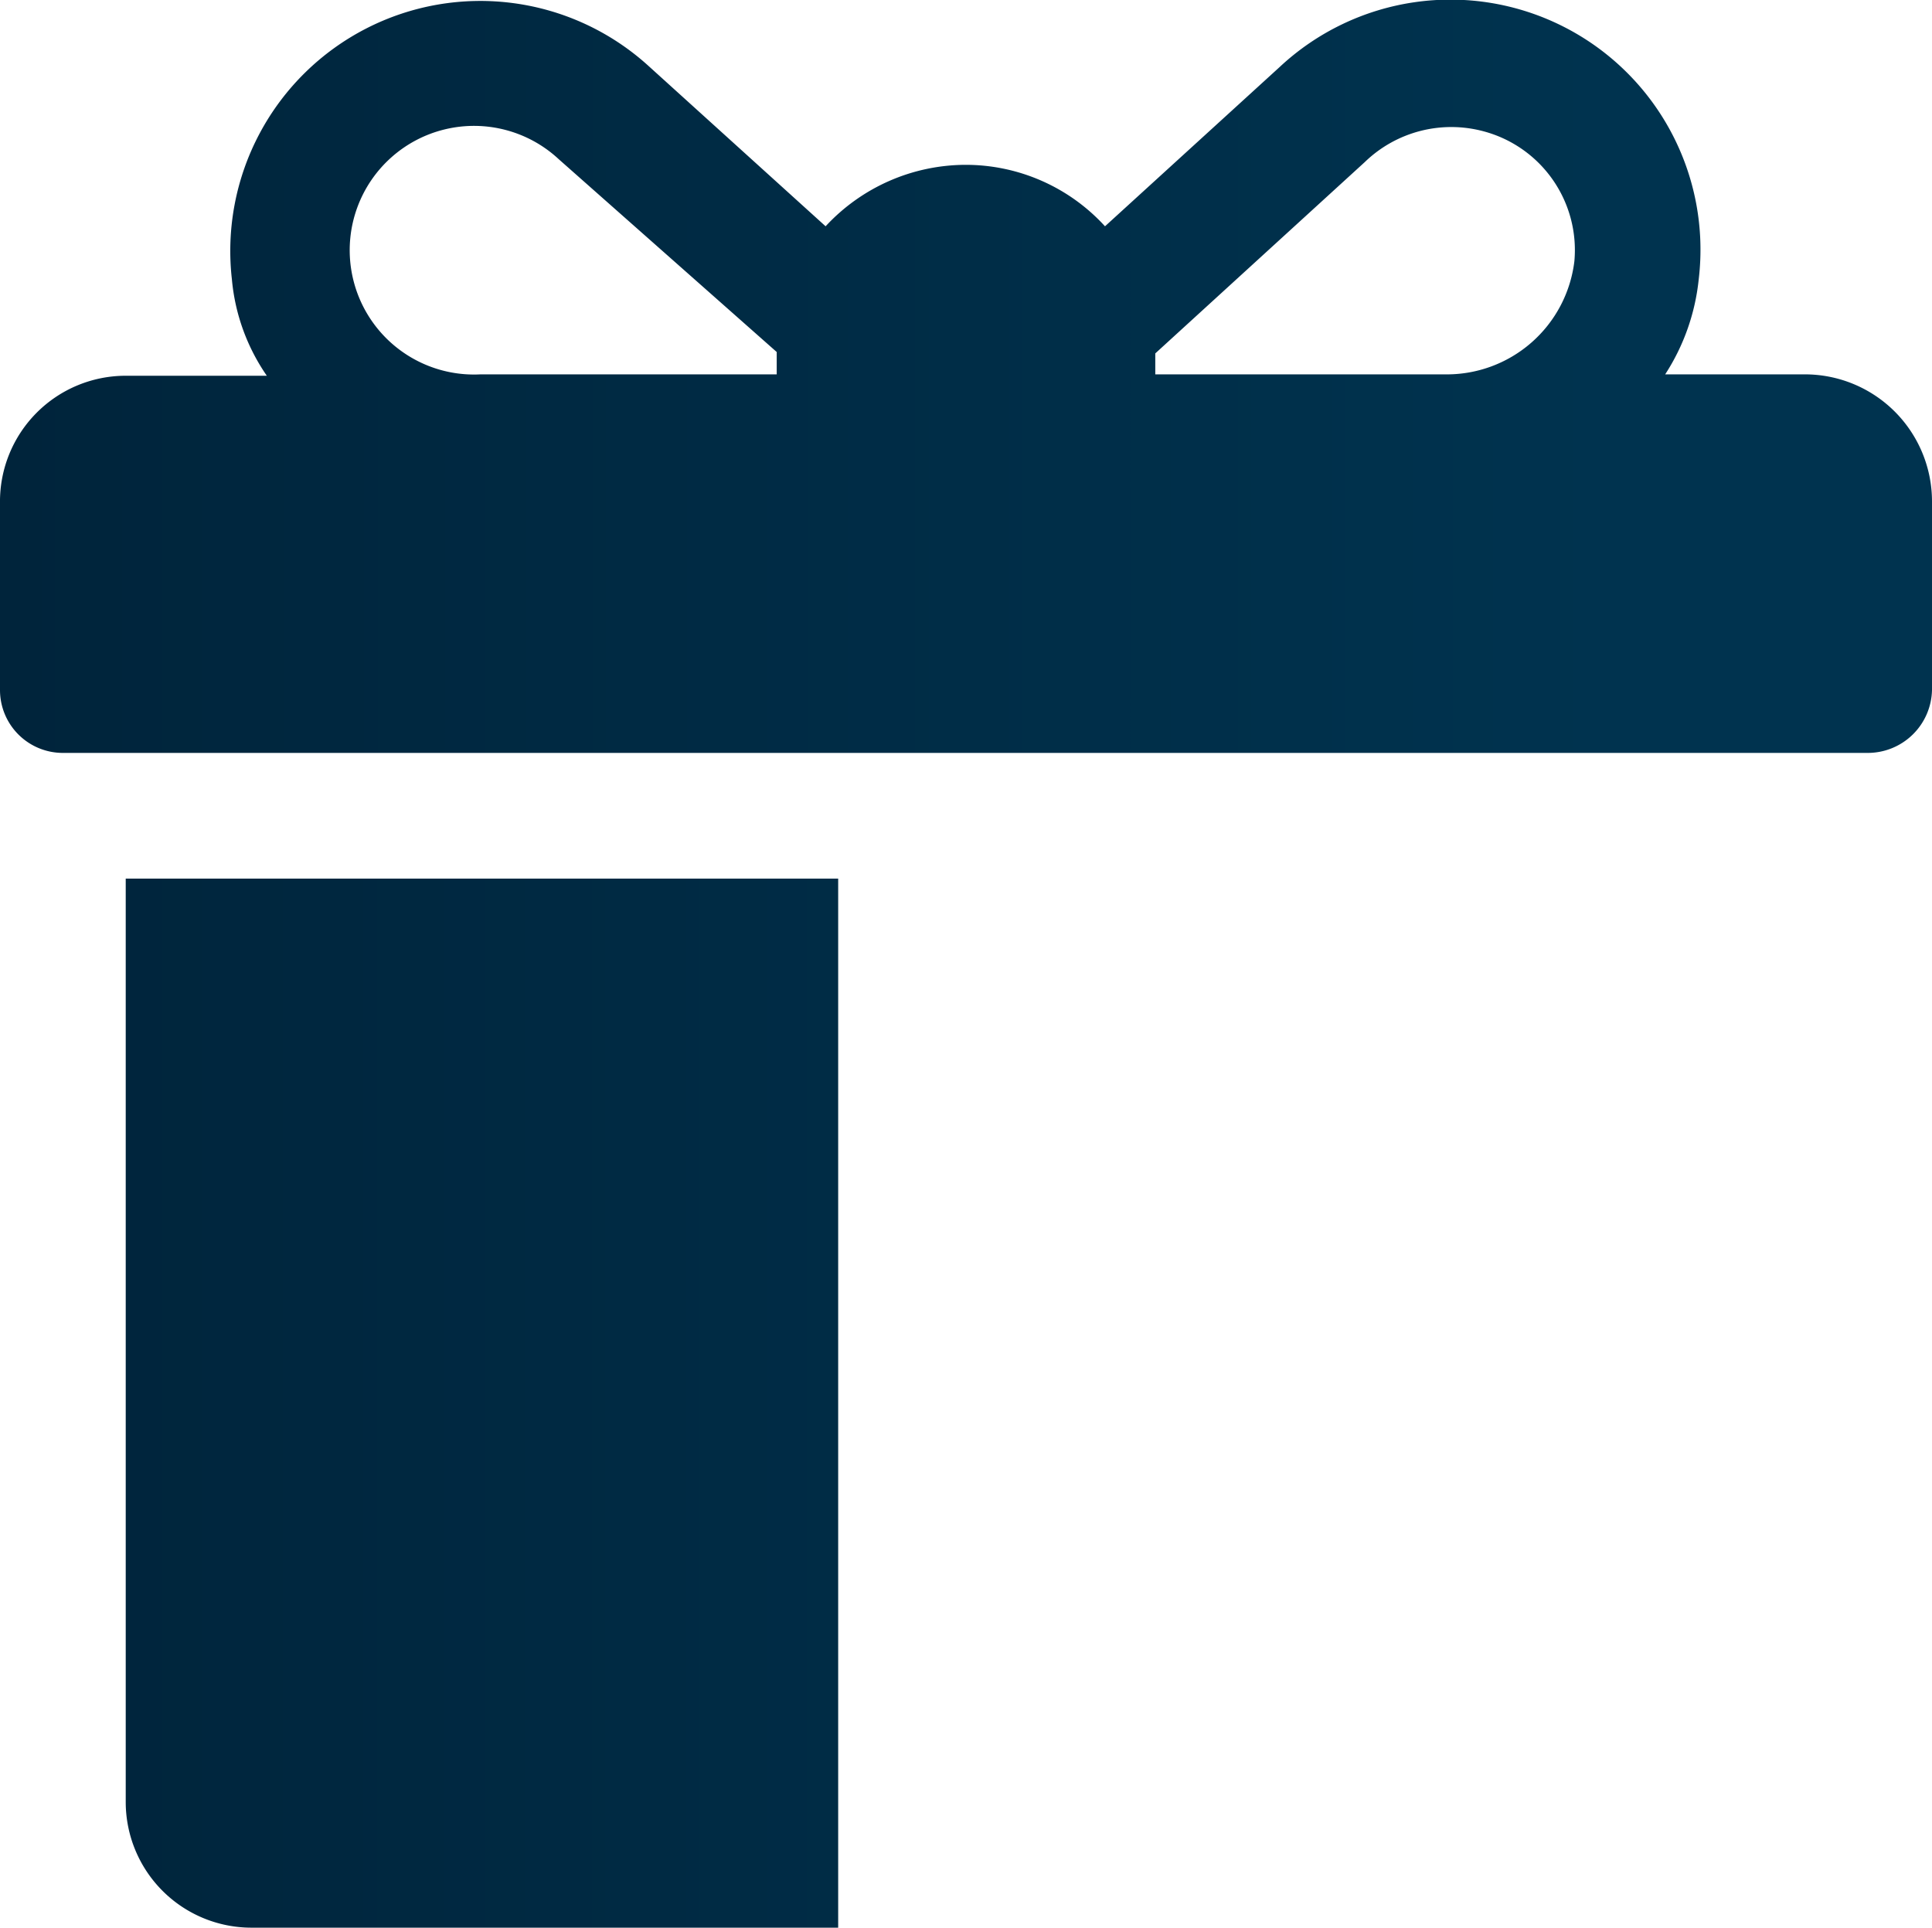
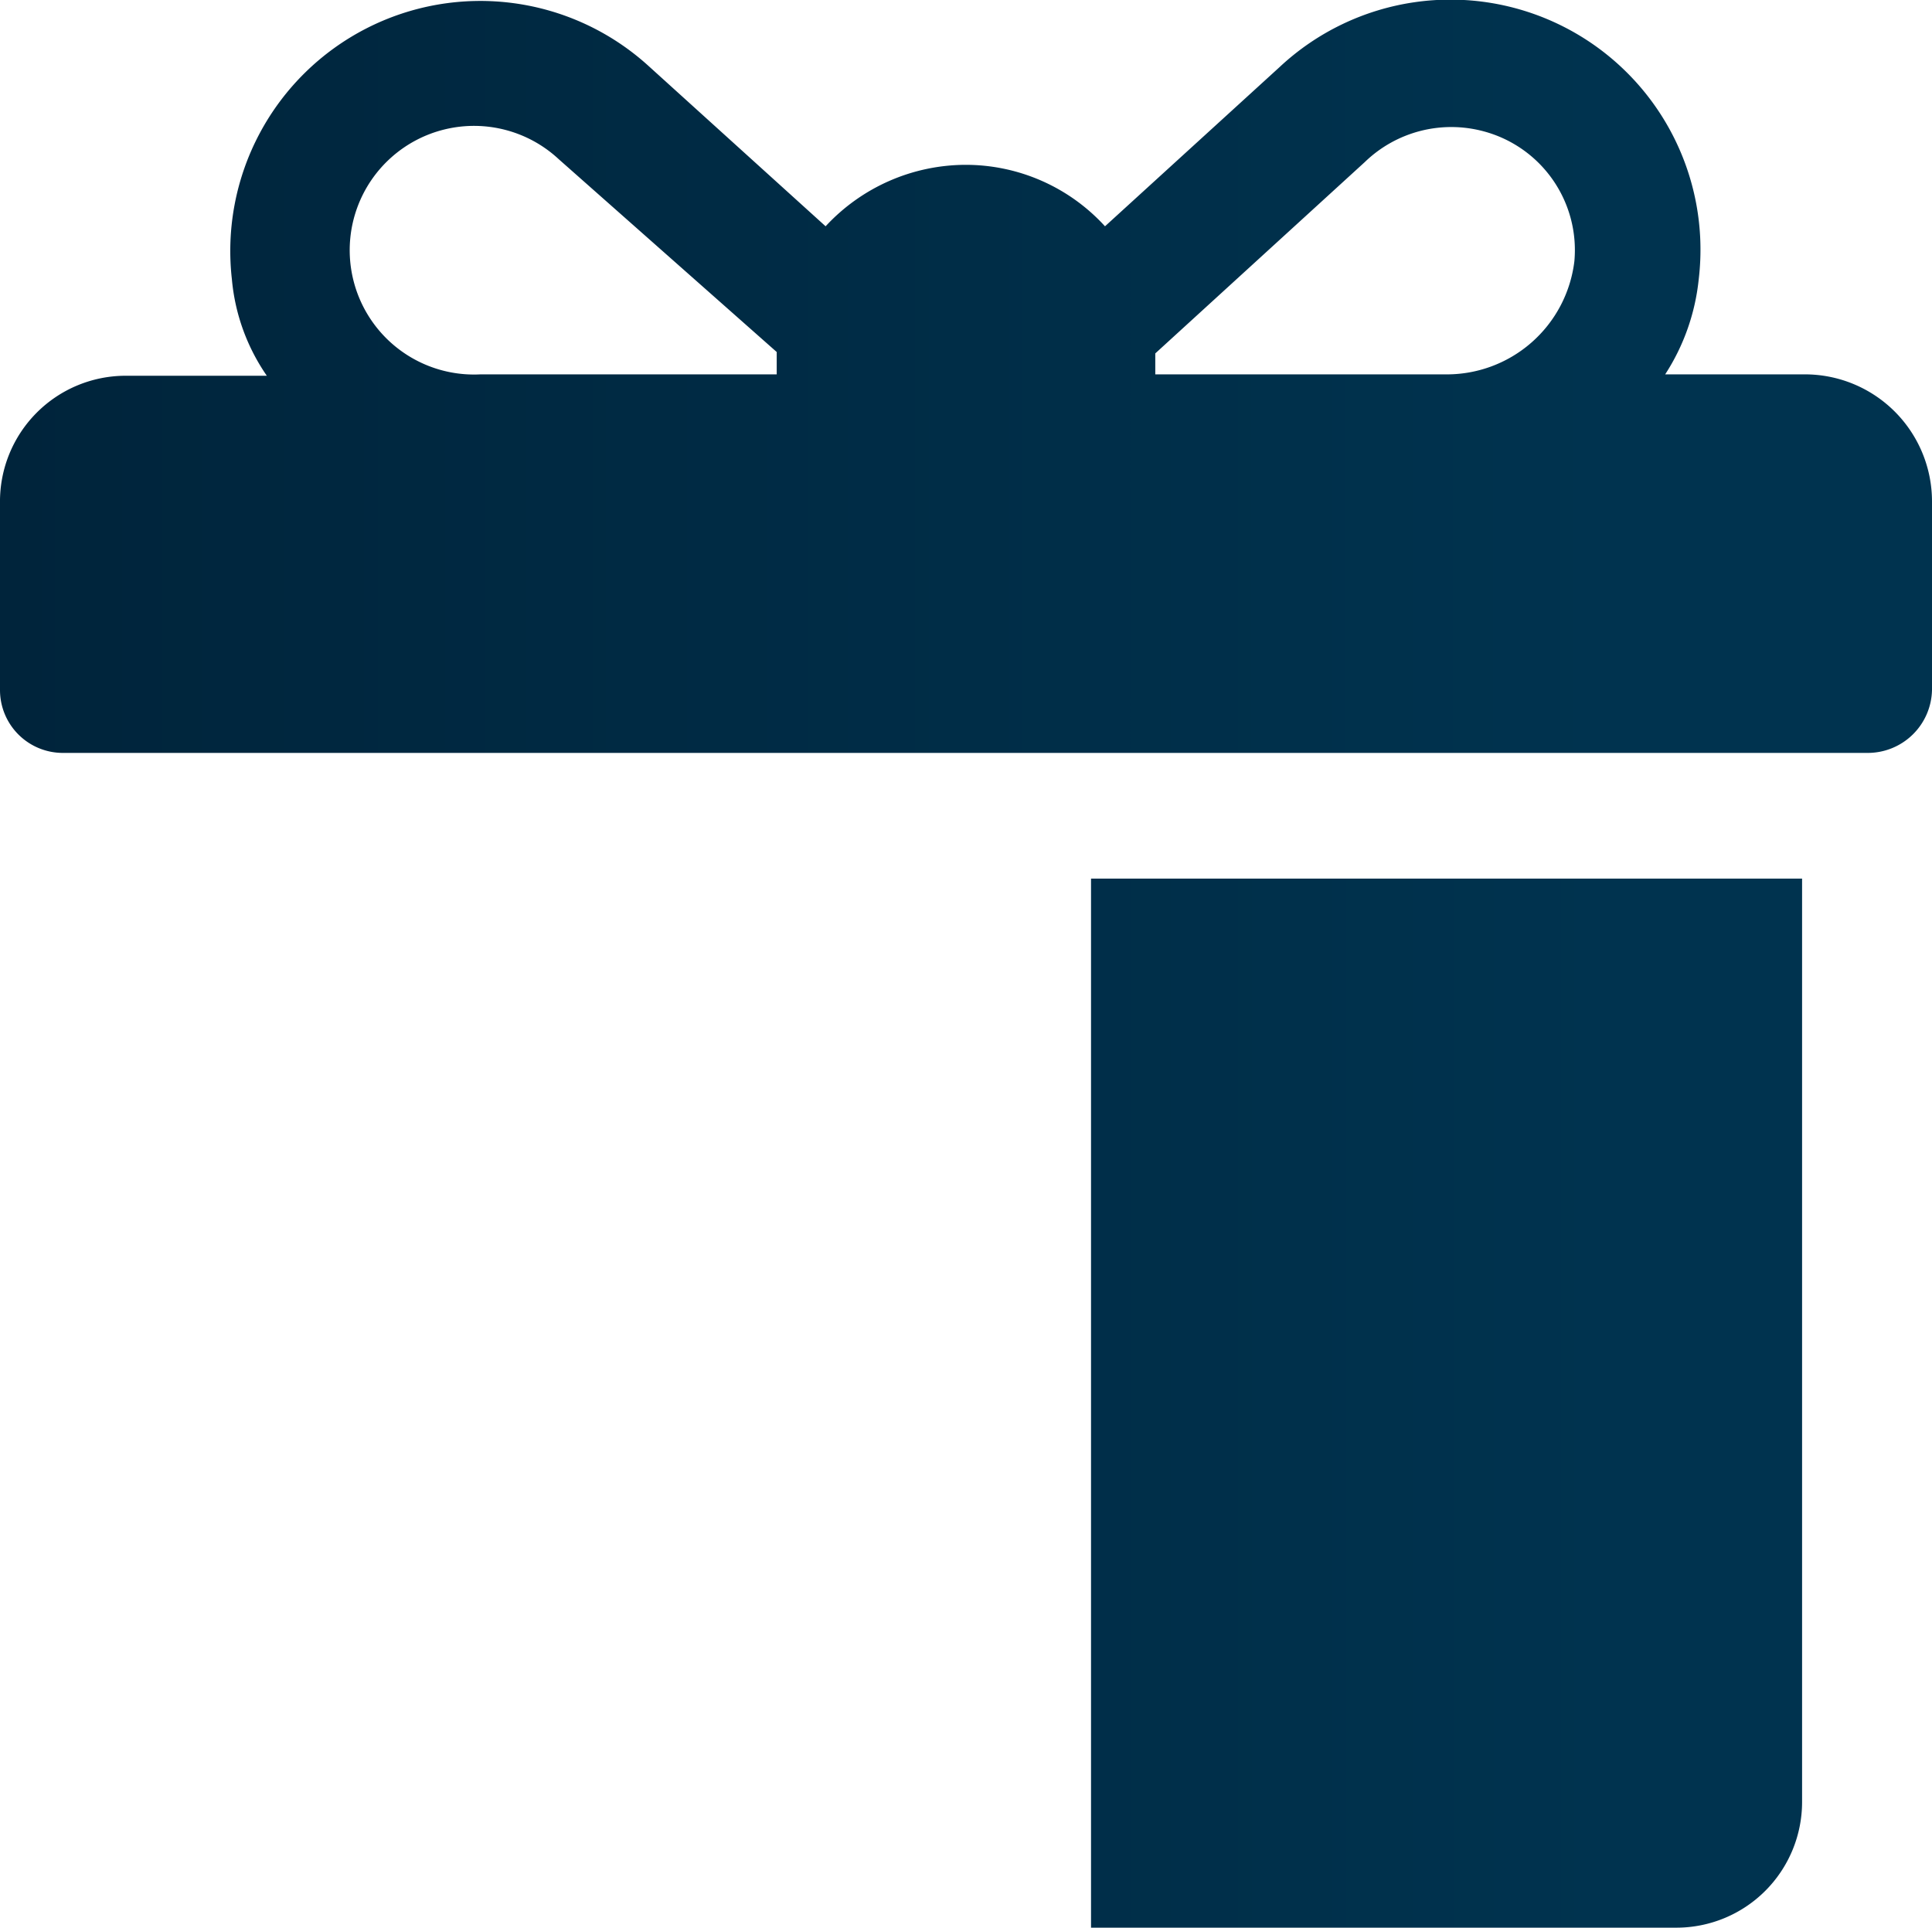
<svg xmlns="http://www.w3.org/2000/svg" xmlns:xlink="http://www.w3.org/1999/xlink" viewBox="0 0 13.83 13.8">
  <defs>
    <style>.cls-1,.cls-2{fill-rule:evenodd;}.cls-1{fill:url(#Linear_Gradient_1);}.cls-2{fill:url(#Linear_Gradient_1-2);}</style>
    <linearGradient id="Linear_Gradient_1" x1="11.56" y1="2.69" x2="0" y2="2.69" gradientUnits="userSpaceOnUse">
      <stop offset="0" stop-color="#00334f" />
      <stop offset="1" stop-color="#00243b" />
    </linearGradient>
    <linearGradient id="Linear_Gradient_1-2" x1="11.56" y1="10.04" x2="0" y2="10.04" xlink:href="#Linear_Gradient_1" />
  </defs>
  <title>Asset 17</title>
  <g id="Layer_2" data-name="Layer 2">
    <g id="Layer_1-2" data-name="Layer 1">
      <path class="cls-1" d="M12.92,2.68h-1A1.54,1.54,0,0,0,12.16,2a1.79,1.79,0,0,0-3-1.52L7.91,1.62a1.35,1.35,0,0,0-1-.44,1.37,1.37,0,0,0-1,.44L4.64.47A1.79,1.79,0,0,0,1.66,2a1.44,1.44,0,0,0,.25.69H.9a.9.9,0,0,0-.9.91V4.94a.45.45,0,0,0,.45.45H13.37a.46.46,0,0,0,.46-.45V3.59A.91.91,0,0,0,12.92,2.68ZM5.56,2.53v.15H3.44A.89.89,0,1,1,4,1.14L5.56,2.52Zm5.71-.66a.92.92,0,0,1-.93.81H8.27V2.53h0L9.77,1.16a.89.89,0,0,1,.85-.22A.88.88,0,0,1,11.27,1.87Z" />
-       <path class="cls-2" d="M.9,6.29V12.9a.9.9,0,0,0,.9.9H6V6.29Z" />
      <path class="cls-2" d="M7.81,6.29V13.8H12a.9.9,0,0,0,.9-.9V6.29Z" />
    </g>
  </g>
</svg>